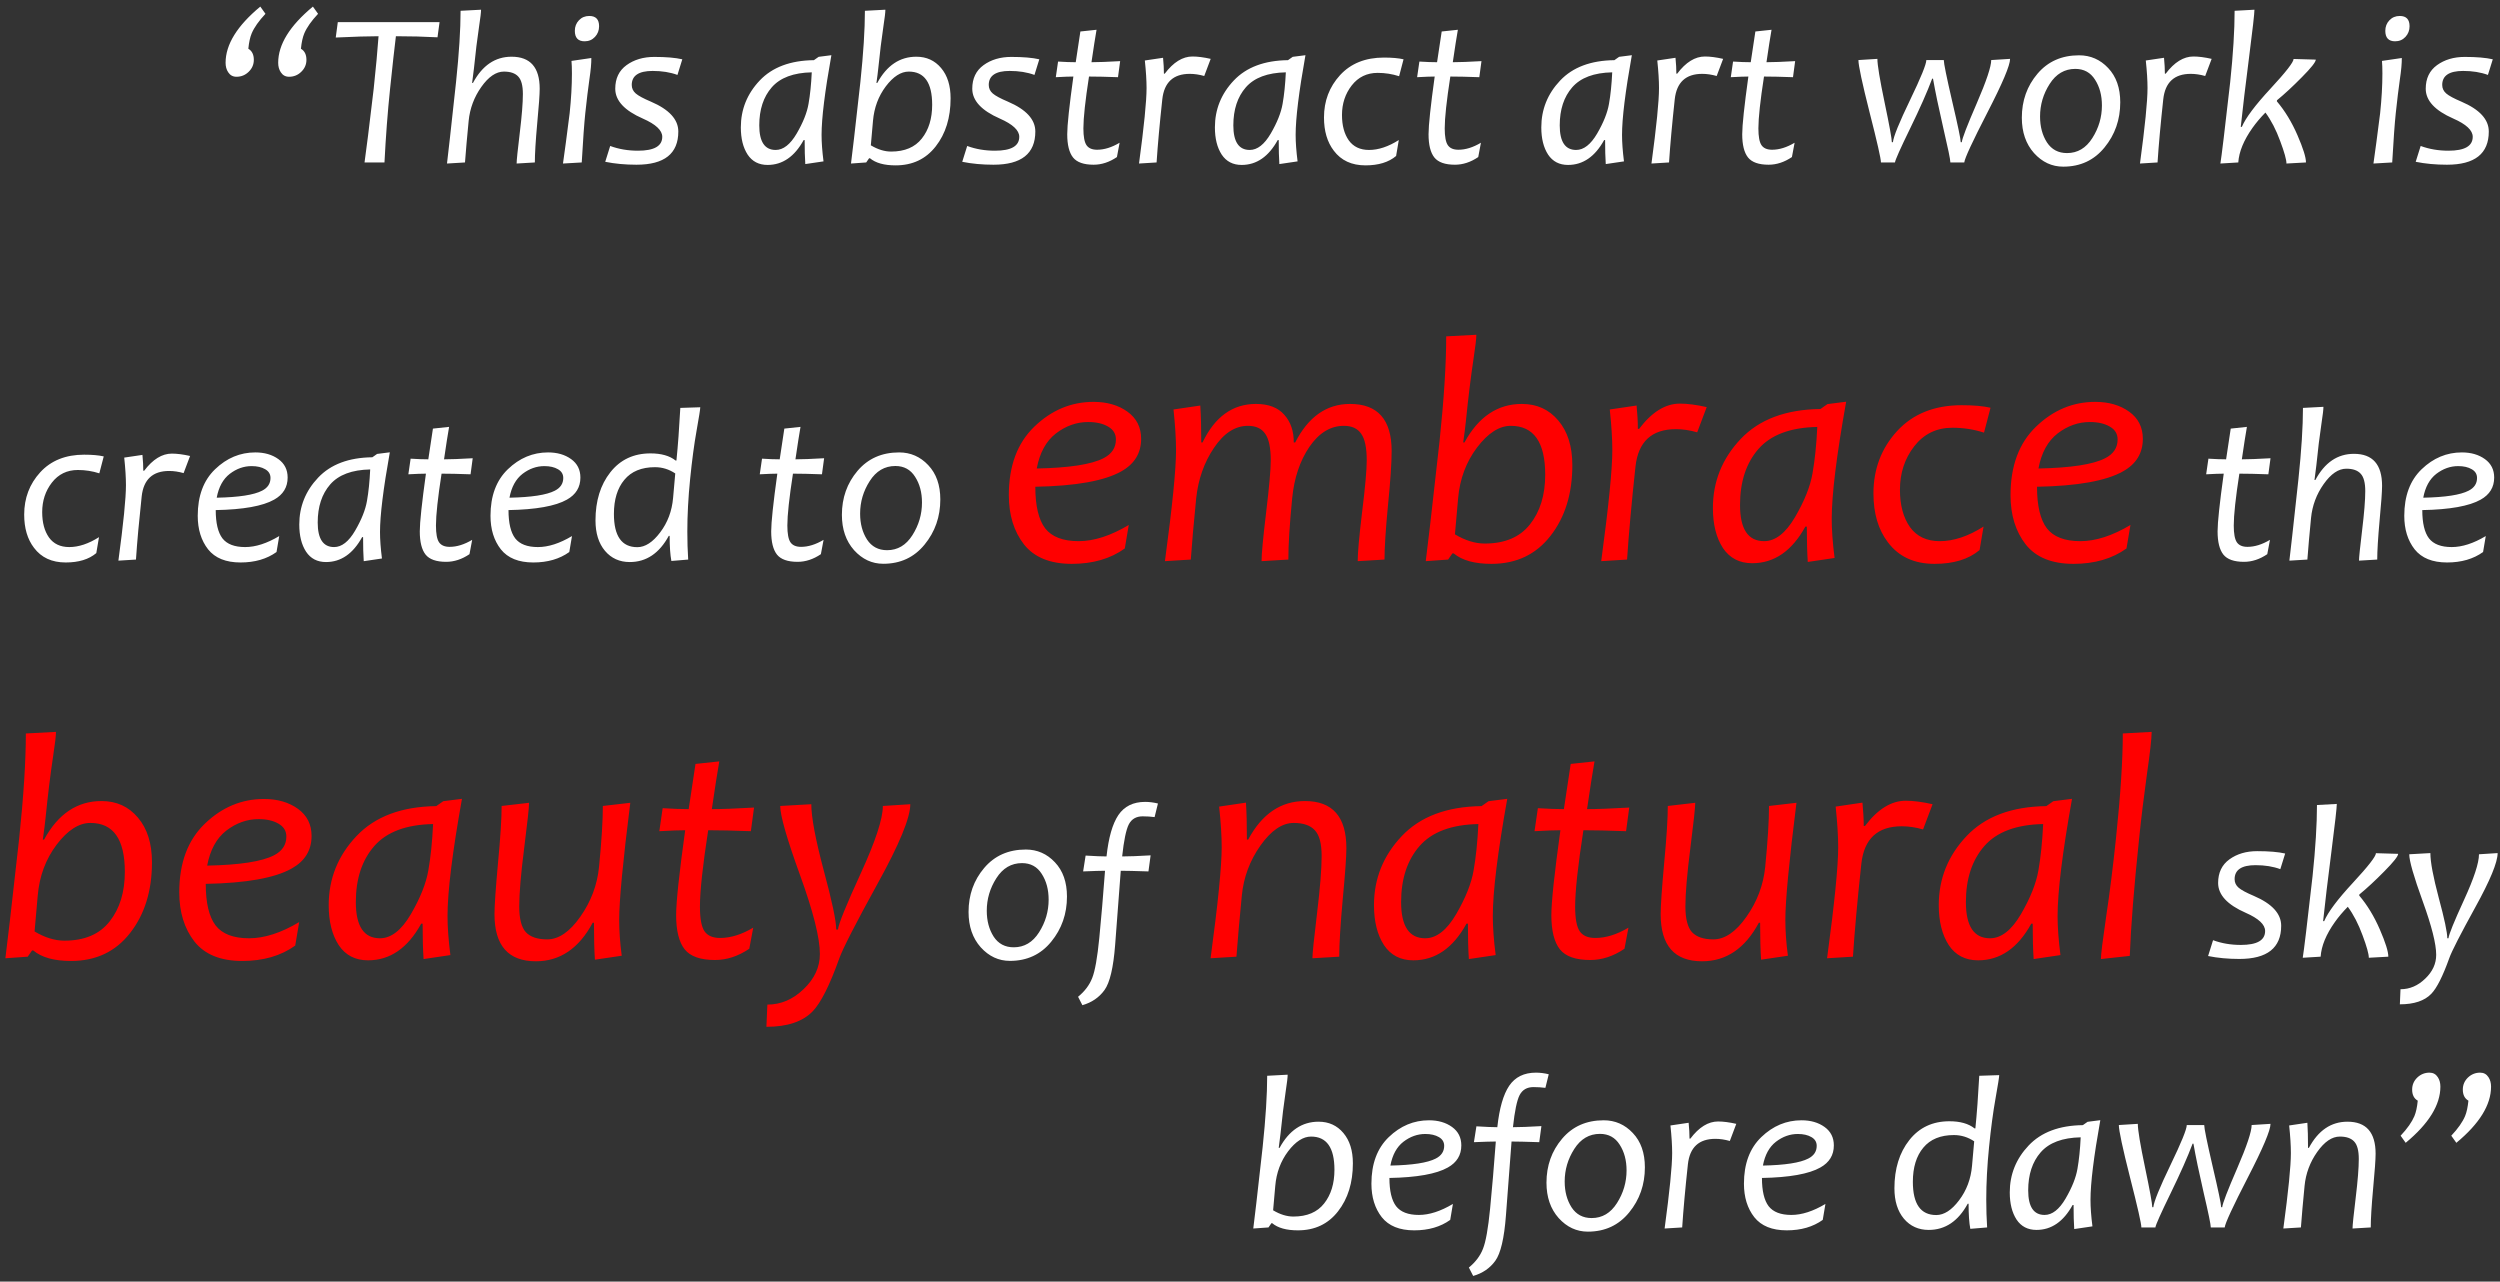
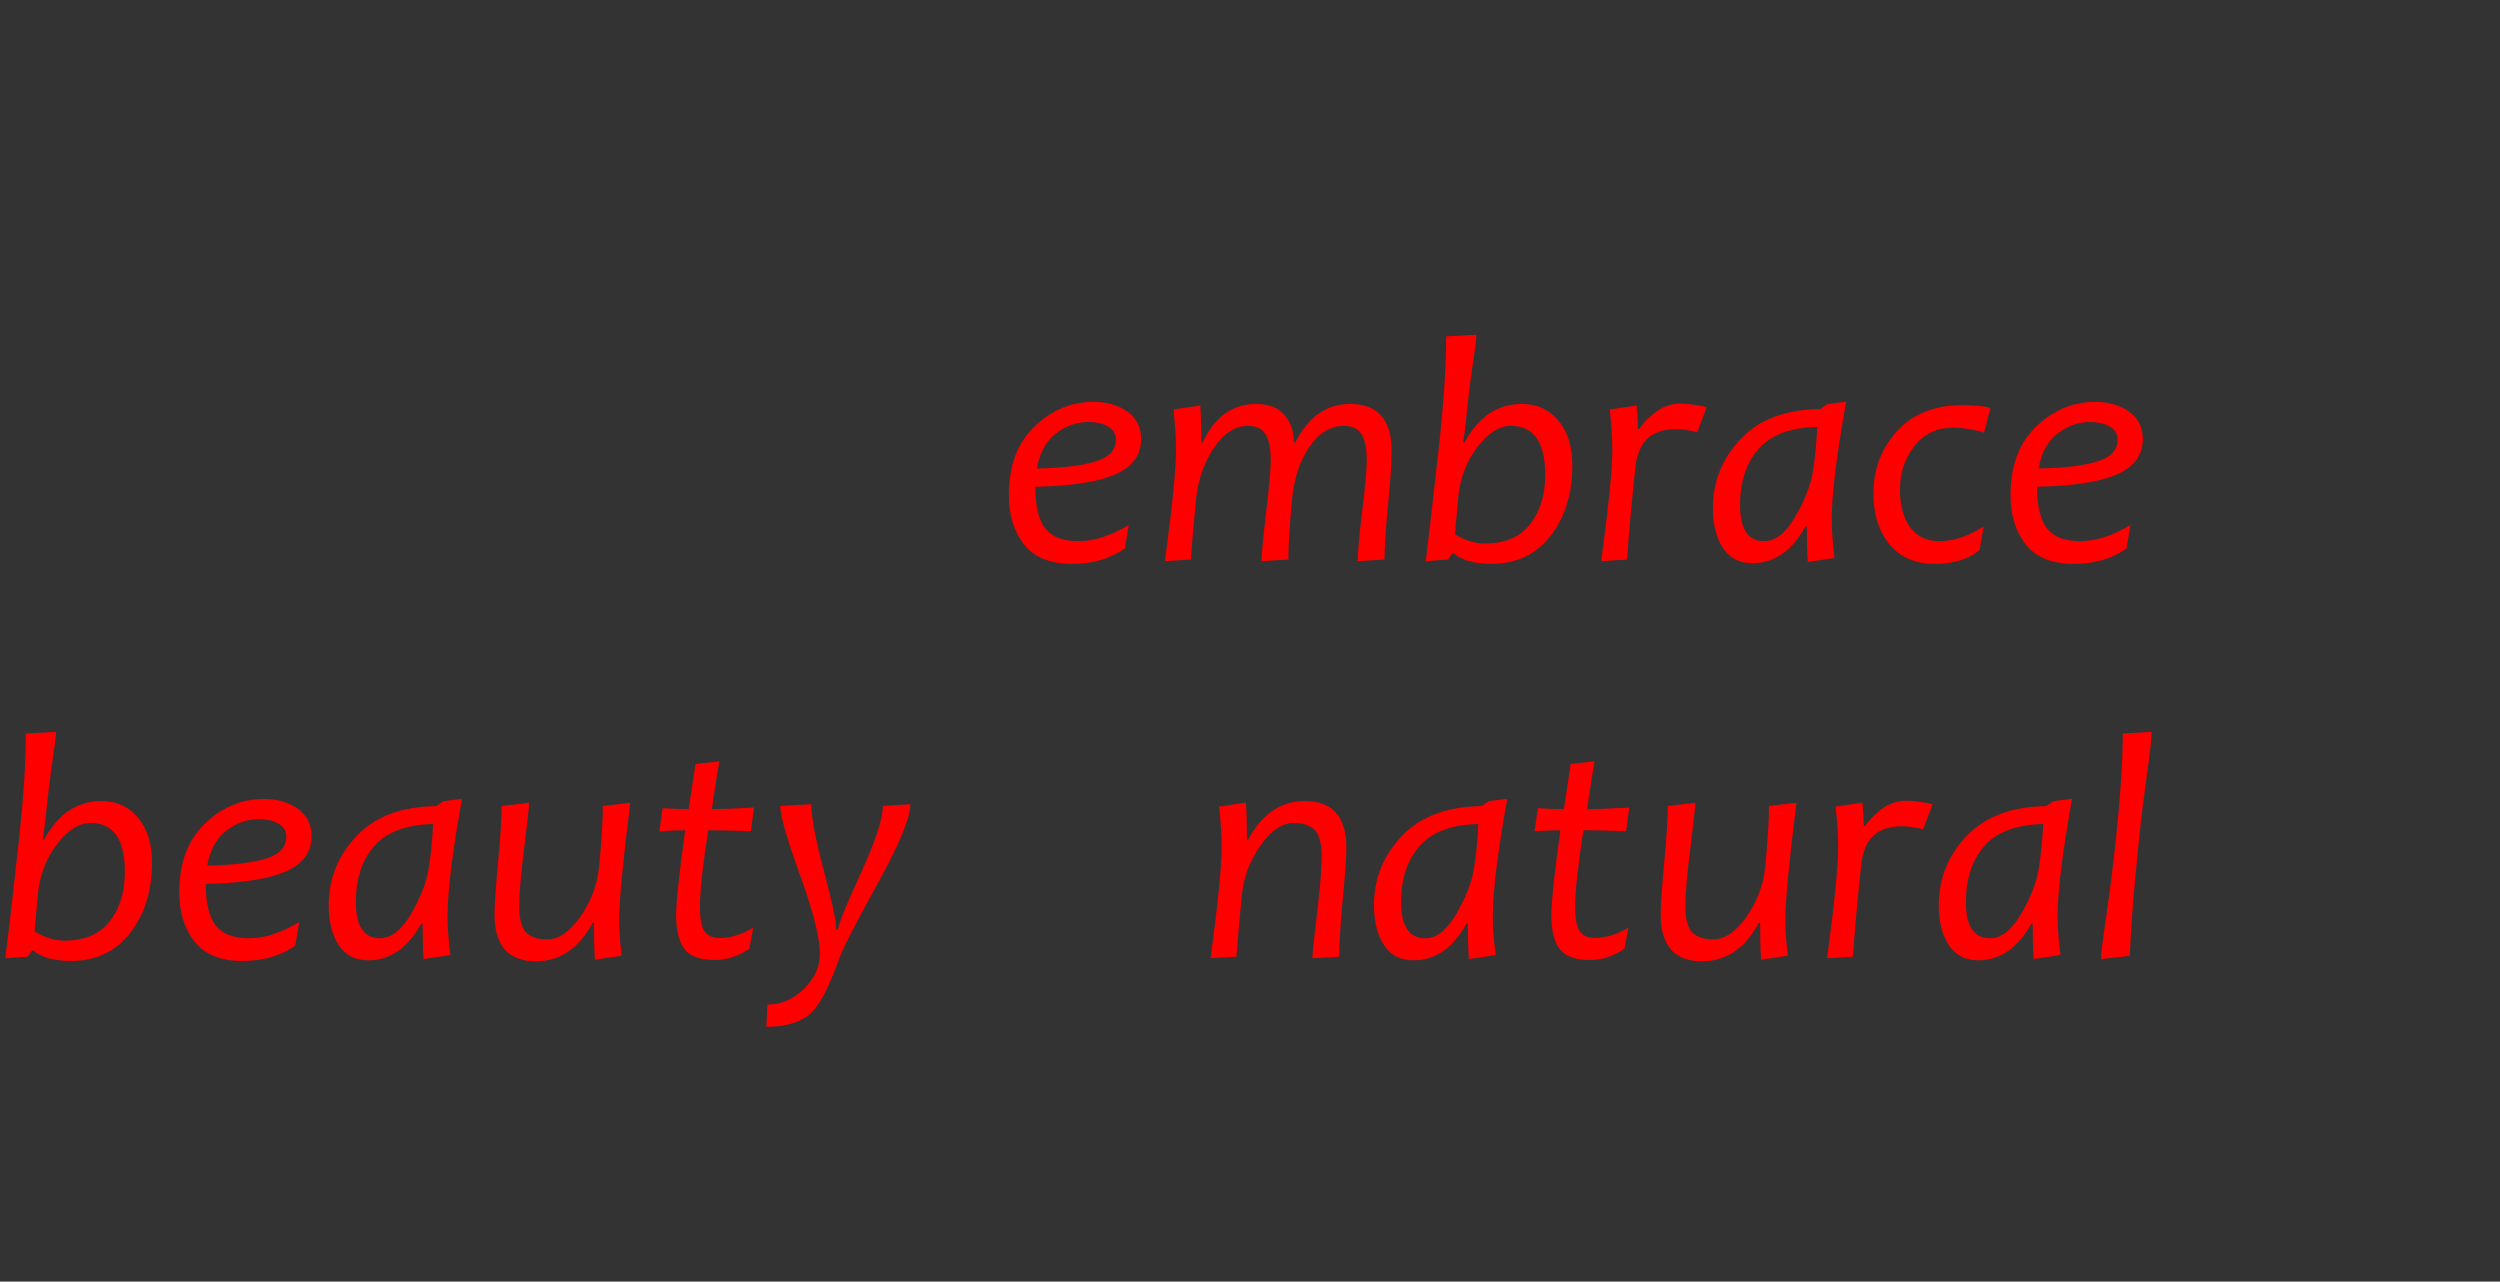
<svg xmlns="http://www.w3.org/2000/svg" width="277" height="142" viewBox="0 0 277 142" fill="none">
  <rect x="0" y="0" width="277" height="142" fill="#333333" stroke="none" />
-   <path d="M29.414 1.53C28.674 2.318 28.164 3.043 27.885 3.704C27.71 4.118 27.587 4.683 27.515 5.4C27.921 5.639 28.124 6.049 28.124 6.63C28.124 7.147 27.933 7.589 27.551 7.956C27.177 8.322 26.727 8.505 26.201 8.505C25.803 8.505 25.497 8.338 25.282 8.003C25.091 7.717 24.995 7.366 24.995 6.952C24.995 4.93 26.277 2.856 28.841 0.73L29.414 1.53ZM35.242 1.53C34.502 2.318 33.992 3.043 33.714 3.704C33.539 4.118 33.415 4.683 33.343 5.4C33.75 5.639 33.953 6.049 33.953 6.63C33.953 7.147 33.761 7.589 33.379 7.956C33.005 8.322 32.555 8.505 32.03 8.505C31.632 8.505 31.325 8.338 31.11 8.003C30.919 7.717 30.823 7.366 30.823 6.952C30.823 4.93 32.105 2.856 34.669 0.73L35.242 1.53ZM48.703 2.45L48.476 4.134C46.987 4.054 45.45 4.014 43.866 4.014C43.706 5.296 43.491 7.235 43.221 9.831C42.95 12.426 42.743 15.149 42.6 18H40.39C40.573 16.75 40.912 14.027 41.405 9.831C41.652 7.514 41.831 5.575 41.943 4.014C40.82 4.014 39.24 4.062 37.201 4.158L37.428 2.45H48.703ZM59.798 9.831C59.798 10.46 59.706 11.742 59.523 13.677C59.348 15.611 59.261 17.052 59.261 18L57.242 18.119C57.242 17.769 57.358 16.642 57.589 14.739C57.819 12.836 57.935 11.395 57.935 10.416C57.935 9.484 57.764 8.839 57.421 8.481C57.087 8.115 56.557 7.932 55.833 7.932C54.965 7.932 54.129 8.501 53.325 9.64C52.529 10.77 52.063 12.02 51.927 13.39C51.752 15.173 51.617 16.71 51.521 18L49.527 18.119C49.622 17.387 49.957 14.377 50.53 9.09C50.864 5.905 51.032 3.274 51.032 1.196L53.301 1.076C53.301 1.363 53.229 1.972 53.086 2.904C52.879 4.281 52.688 5.842 52.513 7.585C52.473 7.984 52.405 8.517 52.31 9.186H52.405C53.44 7.251 54.865 6.284 56.681 6.284C58.759 6.284 59.798 7.466 59.798 9.831ZM65.519 6.427C65.527 7 65.455 7.792 65.304 8.804C65.161 9.807 65.009 11.053 64.85 12.542C64.731 13.672 64.599 15.492 64.456 18L62.378 18.119C62.561 16.861 62.808 15.002 63.118 12.542C63.285 10.949 63.369 9.48 63.369 8.135C63.369 7.569 63.353 7.108 63.321 6.749L65.519 6.427ZM66.379 2.904C66.379 3.365 66.228 3.76 65.925 4.086C65.622 4.412 65.24 4.576 64.778 4.576C64.054 4.576 63.692 4.189 63.692 3.417C63.692 2.955 63.843 2.565 64.145 2.247C64.448 1.928 64.83 1.769 65.292 1.769C66.017 1.769 66.379 2.147 66.379 2.904ZM75.599 6.57L75.062 8.302C74.266 8.007 73.35 7.86 72.315 7.86C70.77 7.86 69.998 8.378 69.998 9.413C69.998 9.787 70.145 10.101 70.44 10.356C70.734 10.611 71.296 10.914 72.124 11.264C74.146 12.132 75.157 13.235 75.157 14.572C75.157 17.025 73.613 18.251 70.523 18.251C69.273 18.251 68.119 18.143 67.06 17.928L67.609 16.173C68.549 16.523 69.576 16.698 70.69 16.698C72.482 16.698 73.378 16.185 73.378 15.158C73.378 14.441 72.661 13.768 71.228 13.139C69.189 12.247 68.17 11.145 68.17 9.831C68.17 8.692 68.588 7.82 69.424 7.215C70.26 6.61 71.284 6.307 72.494 6.307C73.8 6.307 74.835 6.395 75.599 6.57ZM92.117 6.116C91.392 10.161 91.03 13.103 91.03 14.943C91.03 15.778 91.102 16.758 91.245 17.881L89.227 18.179C89.179 17.471 89.155 16.583 89.155 15.516H89.047C88.036 17.355 86.703 18.275 85.046 18.275C84.083 18.275 83.346 17.892 82.837 17.128C82.335 16.356 82.084 15.353 82.084 14.118C82.084 12.128 82.781 10.396 84.174 8.923C85.568 7.45 87.57 6.698 90.182 6.666L90.707 6.296L92.117 6.116ZM89.943 8.015C87.921 8.055 86.444 8.609 85.512 9.675C84.588 10.735 84.127 12.14 84.127 13.892C84.127 15.707 84.732 16.615 85.942 16.615C86.786 16.615 87.562 16.009 88.271 14.799C88.98 13.581 89.418 12.482 89.585 11.503C89.76 10.515 89.879 9.353 89.943 8.015ZM105.326 10.894C105.326 13.043 104.777 14.819 103.678 16.22C102.587 17.622 101.106 18.323 99.235 18.323C97.969 18.323 97.022 18.06 96.392 17.534H96.297L95.975 18L94.29 18.119C94.394 17.387 94.74 14.377 95.33 9.09C95.664 5.905 95.831 3.274 95.831 1.196L98.1 1.076C98.1 1.363 98.029 1.972 97.885 2.904C97.678 4.281 97.487 5.842 97.312 7.585C97.272 7.984 97.205 8.517 97.109 9.186H97.205C98.256 7.251 99.697 6.284 101.528 6.284C102.659 6.284 103.574 6.702 104.275 7.538C104.976 8.366 105.326 9.484 105.326 10.894ZM103.284 11.61C103.284 9.158 102.42 7.932 100.692 7.932C99.824 7.932 98.976 8.477 98.148 9.568C97.328 10.659 96.854 11.933 96.727 13.39L96.488 16.101C97.26 16.563 98.009 16.794 98.733 16.794C100.246 16.794 101.381 16.312 102.137 15.349C102.902 14.385 103.284 13.139 103.284 11.61ZM115.156 6.57L114.618 8.302C113.822 8.007 112.906 7.86 111.871 7.86C110.326 7.86 109.554 8.378 109.554 9.413C109.554 9.787 109.701 10.101 109.996 10.356C110.291 10.611 110.852 10.914 111.68 11.264C113.702 12.132 114.714 13.235 114.714 14.572C114.714 17.025 113.169 18.251 110.08 18.251C108.83 18.251 107.675 18.143 106.616 17.928L107.165 16.173C108.105 16.523 109.132 16.698 110.247 16.698C112.038 16.698 112.934 16.185 112.934 15.158C112.934 14.441 112.217 13.768 110.784 13.139C108.746 12.247 107.727 11.145 107.727 9.831C107.727 8.692 108.145 7.82 108.981 7.215C109.817 6.61 110.84 6.307 112.05 6.307C113.356 6.307 114.391 6.395 115.156 6.57ZM124.053 15.814L123.755 17.403C122.919 17.968 122.059 18.251 121.175 18.251C120.084 18.251 119.324 17.984 118.894 17.451C118.464 16.909 118.249 16.049 118.249 14.871C118.249 13.883 118.476 11.754 118.93 8.481C118.508 8.481 117.859 8.505 116.983 8.553L117.234 6.821C117.982 6.869 118.635 6.893 119.192 6.893C119.24 6.566 119.411 5.432 119.706 3.489L121.497 3.298C121.354 4.11 121.167 5.308 120.936 6.893C121.677 6.893 122.736 6.853 124.113 6.773L123.874 8.553C122.56 8.505 121.489 8.481 120.661 8.481C120.247 11.156 120.04 13.071 120.04 14.226C120.04 15.134 120.156 15.755 120.387 16.089C120.618 16.424 121.008 16.591 121.557 16.591C122.353 16.591 123.185 16.332 124.053 15.814ZM134.145 6.522L133.429 8.421C132.872 8.262 132.338 8.183 131.828 8.183C130.005 8.183 128.99 9.122 128.783 11.001C128.488 13.724 128.277 16.057 128.15 18L126.203 18.119C126.76 13.995 127.039 11.208 127.039 9.759C127.039 8.923 126.975 7.904 126.848 6.702L128.867 6.403C128.93 7.056 128.962 7.641 128.962 8.159H129.058C130.013 6.893 131.036 6.26 132.127 6.26C132.7 6.26 133.373 6.347 134.145 6.522ZM144.644 6.116C143.919 10.161 143.557 13.103 143.557 14.943C143.557 15.778 143.629 16.758 143.772 17.881L141.753 18.179C141.706 17.471 141.682 16.583 141.682 15.516H141.574C140.563 17.355 139.229 18.275 137.573 18.275C136.61 18.275 135.873 17.892 135.364 17.128C134.862 16.356 134.611 15.353 134.611 14.118C134.611 12.128 135.308 10.396 136.701 8.923C138.095 7.45 140.097 6.698 142.709 6.666L143.234 6.296L144.644 6.116ZM142.47 8.015C140.448 8.055 138.971 8.609 138.039 9.675C137.115 10.735 136.654 12.14 136.654 13.892C136.654 15.707 137.259 16.615 138.469 16.615C139.313 16.615 140.089 16.009 140.798 14.799C141.507 13.581 141.944 12.482 142.112 11.503C142.287 10.515 142.406 9.353 142.47 8.015ZM155.512 6.57L155.022 8.445C154.258 8.198 153.466 8.075 152.646 8.075C151.451 8.075 150.492 8.541 149.767 9.472C149.051 10.396 148.692 11.487 148.692 12.745C148.692 13.899 148.943 14.835 149.445 15.552C149.955 16.26 150.703 16.615 151.69 16.615C152.733 16.615 153.832 16.248 154.987 15.516L154.688 17.283C153.868 17.976 152.737 18.323 151.296 18.323C149.767 18.323 148.597 17.781 147.785 16.698C147.06 15.751 146.698 14.524 146.698 13.02C146.698 11.188 147.291 9.624 148.478 8.326C149.672 7.028 151.292 6.379 153.338 6.379C154.238 6.379 154.963 6.443 155.512 6.57ZM164.087 15.814L163.789 17.403C162.953 17.968 162.093 18.251 161.209 18.251C160.118 18.251 159.358 17.984 158.928 17.451C158.498 16.909 158.283 16.049 158.283 14.871C158.283 13.883 158.51 11.754 158.964 8.481C158.542 8.481 157.893 8.505 157.017 8.553L157.268 6.821C158.016 6.869 158.669 6.893 159.227 6.893C159.274 6.566 159.445 5.432 159.74 3.489L161.532 3.298C161.388 4.11 161.201 5.308 160.97 6.893C161.711 6.893 162.77 6.853 164.147 6.773L163.908 8.553C162.595 8.505 161.524 8.481 160.696 8.481C160.282 11.156 160.075 13.071 160.075 14.226C160.075 15.134 160.19 15.755 160.421 16.089C160.652 16.424 161.042 16.591 161.591 16.591C162.388 16.591 163.22 16.332 164.087 15.814ZM180.808 6.116C180.084 10.161 179.721 13.103 179.721 14.943C179.721 15.778 179.793 16.758 179.936 17.881L177.918 18.179C177.87 17.471 177.846 16.583 177.846 15.516H177.739C176.728 17.355 175.394 18.275 173.738 18.275C172.774 18.275 172.038 17.892 171.528 17.128C171.027 16.356 170.776 15.353 170.776 14.118C170.776 12.128 171.472 10.396 172.866 8.923C174.259 7.45 176.262 6.698 178.873 6.666L179.399 6.296L180.808 6.116ZM178.634 8.015C176.612 8.055 175.135 8.609 174.203 9.675C173.28 10.735 172.818 12.14 172.818 13.892C172.818 15.707 173.423 16.615 174.633 16.615C175.477 16.615 176.254 16.009 176.962 14.799C177.671 13.581 178.109 12.482 178.276 11.503C178.451 10.515 178.571 9.353 178.634 8.015ZM190.924 6.522L190.208 8.421C189.65 8.262 189.117 8.183 188.607 8.183C186.784 8.183 185.769 9.122 185.562 11.001C185.267 13.724 185.056 16.057 184.929 18L182.982 18.119C183.539 13.995 183.818 11.208 183.818 9.759C183.818 8.923 183.754 7.904 183.627 6.702L185.645 6.403C185.709 7.056 185.741 7.641 185.741 8.159H185.836C186.792 6.893 187.815 6.26 188.906 6.26C189.479 6.26 190.152 6.347 190.924 6.522ZM198.843 15.814L198.544 17.403C197.708 17.968 196.848 18.251 195.964 18.251C194.873 18.251 194.113 17.984 193.683 17.451C193.253 16.909 193.038 16.049 193.038 14.871C193.038 13.883 193.265 11.754 193.719 8.481C193.297 8.481 192.648 8.505 191.772 8.553L192.023 6.821C192.771 6.869 193.424 6.893 193.982 6.893C194.029 6.566 194.201 5.432 194.495 3.489L196.287 3.298C196.143 4.11 195.956 5.308 195.725 6.893C196.466 6.893 197.525 6.853 198.902 6.773L198.664 8.553C197.35 8.505 196.279 8.481 195.451 8.481C195.037 11.156 194.83 13.071 194.83 14.226C194.83 15.134 194.945 15.755 195.176 16.089C195.407 16.424 195.797 16.591 196.346 16.591C197.143 16.591 197.975 16.332 198.843 15.814ZM222.717 6.522C222.717 7.239 221.881 9.218 220.209 12.458C218.545 15.691 217.689 17.538 217.641 18H216.101C216.101 17.689 215.838 16.412 215.313 14.166C214.795 11.913 214.417 10.098 214.178 8.72H214.082C213.549 10.153 212.737 11.989 211.646 14.226C210.555 16.463 209.994 17.721 209.962 18H208.409C208.409 17.586 207.991 15.743 207.155 12.47C206.327 9.198 205.913 7.259 205.913 6.654L208.015 6.522C208.015 7.199 208.282 8.812 208.815 11.36C209.349 13.907 209.616 15.373 209.616 15.755H209.735C209.799 15.134 210.432 13.577 211.634 11.085C212.836 8.593 213.437 7.116 213.437 6.654H215.372C215.372 7.02 215.683 8.545 216.304 11.228C216.933 13.911 217.247 15.42 217.247 15.755H217.367C217.407 15.341 217.96 13.903 219.027 11.443C220.094 8.975 220.627 7.378 220.627 6.654L222.717 6.522ZM234.924 11.336C234.924 13.255 234.342 14.923 233.18 16.34C232.025 17.757 230.501 18.466 228.606 18.466C227.355 18.466 226.277 17.964 225.369 16.961C224.469 15.95 224.019 14.644 224.019 13.043C224.019 11.156 224.597 9.532 225.751 8.171C226.906 6.809 228.442 6.128 230.361 6.128C231.627 6.128 232.702 6.598 233.586 7.538C234.478 8.477 234.924 9.743 234.924 11.336ZM232.893 11.682C232.893 10.567 232.638 9.616 232.129 8.828C231.627 8.031 230.899 7.633 229.943 7.633C228.757 7.633 227.809 8.191 227.101 9.305C226.392 10.412 226.038 11.614 226.038 12.912C226.038 14.027 226.292 14.982 226.802 15.778C227.32 16.567 228.06 16.961 229.024 16.961C230.194 16.961 231.13 16.408 231.83 15.301C232.539 14.186 232.893 12.98 232.893 11.682ZM245.052 6.522L244.335 8.421C243.778 8.262 243.244 8.183 242.735 8.183C240.911 8.183 239.896 9.122 239.689 11.001C239.394 13.724 239.183 16.057 239.056 18L237.109 18.119C237.667 13.995 237.945 11.208 237.945 9.759C237.945 8.923 237.882 7.904 237.754 6.702L239.773 6.403C239.836 7.056 239.868 7.641 239.868 8.159H239.964C240.919 6.893 241.942 6.26 243.033 6.26C243.606 6.26 244.279 6.347 245.052 6.522ZM256.589 6.606C256.589 6.869 256.079 7.514 255.06 8.541C254.049 9.568 253.125 10.424 252.289 11.109L252.277 11.228C253.169 12.279 253.929 13.529 254.558 14.978C255.187 16.427 255.502 17.435 255.502 18L253.34 18.119C253.34 17.697 253.109 16.869 252.647 15.635C252.194 14.393 251.648 13.338 251.011 12.47C250.462 13.028 249.984 13.593 249.578 14.166C248.607 15.536 248.081 16.814 248.002 18L246.019 18.119C246.146 17.371 246.509 14.361 247.106 9.09C247.432 5.985 247.595 3.353 247.595 1.196L249.793 1.076C249.793 1.482 249.594 3.242 249.196 6.355C248.798 9.46 248.491 12.028 248.276 14.059H248.396C248.818 13.063 249.877 11.65 251.573 9.819C253.277 7.98 254.128 6.885 254.128 6.534L256.589 6.606ZM266.12 6.427C266.128 7 266.056 7.792 265.905 8.804C265.761 9.807 265.61 11.053 265.451 12.542C265.331 13.672 265.2 15.492 265.057 18L262.978 18.119C263.162 16.861 263.408 15.002 263.719 12.542C263.886 10.949 263.97 9.48 263.97 8.135C263.97 7.569 263.954 7.108 263.922 6.749L266.12 6.427ZM266.979 2.904C266.979 3.365 266.828 3.76 266.526 4.086C266.223 4.412 265.841 4.576 265.379 4.576C264.655 4.576 264.292 4.189 264.292 3.417C264.292 2.955 264.444 2.565 264.746 2.247C265.049 1.928 265.431 1.769 265.893 1.769C266.617 1.769 266.979 2.147 266.979 2.904ZM276.2 6.57L275.662 8.302C274.866 8.007 273.95 7.86 272.915 7.86C271.371 7.86 270.598 8.378 270.598 9.413C270.598 9.787 270.746 10.101 271.04 10.356C271.335 10.611 271.896 10.914 272.724 11.264C274.747 12.132 275.758 13.235 275.758 14.572C275.758 17.025 274.213 18.251 271.124 18.251C269.874 18.251 268.719 18.143 267.66 17.928L268.21 16.173C269.149 16.523 270.176 16.698 271.291 16.698C273.083 16.698 273.978 16.185 273.978 15.158C273.978 14.441 273.262 13.768 271.829 13.139C269.79 12.247 268.771 11.145 268.771 9.831C268.771 8.692 269.189 7.82 270.025 7.215C270.861 6.61 271.884 6.307 273.095 6.307C274.4 6.307 275.435 6.395 276.2 6.57ZM11.494 50.57L11.005 52.445C10.24 52.199 9.448 52.075 8.628 52.075C7.433 52.075 6.474 52.541 5.749 53.472C5.033 54.396 4.675 55.487 4.675 56.745C4.675 57.899 4.925 58.835 5.427 59.552C5.937 60.26 6.685 60.615 7.672 60.615C8.715 60.615 9.814 60.248 10.969 59.516L10.67 61.283C9.85 61.976 8.719 62.322 7.278 62.322C5.749 62.322 4.579 61.781 3.767 60.698C3.042 59.751 2.68 58.525 2.68 57.02C2.68 55.188 3.273 53.624 4.46 52.326C5.654 51.028 7.274 50.379 9.321 50.379C10.22 50.379 10.945 50.443 11.494 50.57ZM21.061 50.522L20.344 52.421C19.787 52.262 19.253 52.183 18.744 52.183C16.921 52.183 15.905 53.122 15.698 55.001C15.404 57.724 15.193 60.057 15.065 62L13.118 62.119C13.676 57.995 13.955 55.208 13.955 53.759C13.955 52.923 13.891 51.904 13.764 50.702L15.782 50.403C15.846 51.056 15.877 51.641 15.877 52.159H15.973C16.928 50.893 17.952 50.26 19.042 50.26C19.616 50.26 20.288 50.347 21.061 50.522ZM31.87 52.911C31.87 53.986 31.372 54.802 30.377 55.359C29.111 56.076 26.953 56.462 23.903 56.518C23.903 57.951 24.15 58.994 24.644 59.647C25.145 60.292 25.985 60.615 27.164 60.615C28.318 60.615 29.576 60.209 30.938 59.396L30.639 61.164C29.564 61.936 28.235 62.322 26.65 62.322C25.026 62.322 23.828 61.837 23.055 60.865C22.291 59.886 21.909 58.648 21.909 57.151C21.909 54.946 22.55 53.226 23.832 51.992C25.122 50.749 26.607 50.128 28.287 50.128C29.306 50.128 30.158 50.375 30.843 50.869C31.527 51.362 31.87 52.043 31.87 52.911ZM29.971 52.959C29.971 52.537 29.776 52.214 29.385 51.992C28.995 51.761 28.494 51.645 27.881 51.645C27.013 51.645 26.204 51.932 25.456 52.505C24.715 53.078 24.234 53.958 24.011 55.145C26.455 55.097 28.131 54.838 29.039 54.368C29.66 54.05 29.971 53.58 29.971 52.959ZM43.192 50.116C42.467 54.161 42.105 57.103 42.105 58.943C42.105 59.779 42.177 60.758 42.32 61.881L40.302 62.179C40.254 61.471 40.23 60.583 40.23 59.516H40.123C39.111 61.355 37.778 62.275 36.121 62.275C35.158 62.275 34.422 61.892 33.912 61.128C33.41 60.356 33.16 59.353 33.16 58.118C33.16 56.128 33.856 54.396 35.25 52.923C36.643 51.45 38.645 50.698 41.257 50.666L41.783 50.295L43.192 50.116ZM41.018 52.015C38.996 52.055 37.519 52.608 36.587 53.675C35.664 54.734 35.202 56.14 35.202 57.892C35.202 59.707 35.807 60.615 37.017 60.615C37.861 60.615 38.638 60.009 39.346 58.799C40.055 57.581 40.493 56.482 40.66 55.503C40.835 54.516 40.955 53.353 41.018 52.015ZM52.317 59.814L52.018 61.403C51.182 61.968 50.322 62.251 49.438 62.251C48.347 62.251 47.587 61.984 47.157 61.451C46.727 60.909 46.512 60.049 46.512 58.871C46.512 57.883 46.739 55.754 47.193 52.481C46.771 52.481 46.122 52.505 45.246 52.553L45.497 50.821C46.245 50.869 46.898 50.893 47.456 50.893C47.503 50.566 47.675 49.432 47.969 47.489L49.761 47.298C49.617 48.11 49.43 49.308 49.199 50.893C49.94 50.893 50.999 50.853 52.376 50.773L52.138 52.553C50.824 52.505 49.753 52.481 48.925 52.481C48.511 55.157 48.304 57.071 48.304 58.226C48.304 59.134 48.419 59.755 48.65 60.089C48.881 60.423 49.271 60.591 49.821 60.591C50.617 60.591 51.449 60.332 52.317 59.814ZM64.308 52.911C64.308 53.986 63.81 54.802 62.815 55.359C61.549 56.076 59.391 56.462 56.342 56.518C56.342 57.951 56.588 58.994 57.082 59.647C57.584 60.292 58.424 60.615 59.602 60.615C60.757 60.615 62.015 60.209 63.376 59.396L63.078 61.164C62.003 61.936 60.673 62.322 59.089 62.322C57.464 62.322 56.266 61.837 55.494 60.865C54.729 59.886 54.347 58.648 54.347 57.151C54.347 54.946 54.988 53.226 56.27 51.992C57.56 50.749 59.045 50.128 60.725 50.128C61.744 50.128 62.596 50.375 63.281 50.869C63.965 51.362 64.308 52.043 64.308 52.911ZM62.409 52.959C62.409 52.537 62.214 52.214 61.824 51.992C61.433 51.761 60.932 51.645 60.319 51.645C59.451 51.645 58.643 51.932 57.894 52.505C57.154 53.078 56.672 53.958 56.449 55.145C58.893 55.097 60.569 54.838 61.477 54.368C62.098 54.05 62.409 53.58 62.409 52.959ZM77.589 45.124C77.589 45.331 77.453 46.191 77.183 47.704C76.912 49.217 76.673 51.008 76.466 53.078C76.259 55.141 76.156 57.083 76.156 58.907C76.156 59.982 76.187 61.013 76.251 62L74.388 62.155C74.261 61.494 74.197 60.567 74.197 59.373H74.101C73.05 61.307 71.609 62.275 69.778 62.275C68.647 62.275 67.731 61.861 67.031 61.033C66.33 60.197 65.98 59.074 65.98 57.665C65.98 55.499 66.529 53.719 67.628 52.326C68.727 50.932 70.208 50.236 72.071 50.236C73.265 50.236 74.193 50.498 74.854 51.024H74.949C75.117 49.376 75.26 47.433 75.379 45.196L77.589 45.124ZM74.818 52.457C74.125 51.995 73.377 51.764 72.573 51.764C71.084 51.764 69.953 52.23 69.181 53.162C68.408 54.086 68.022 55.347 68.022 56.948C68.022 59.4 68.886 60.627 70.614 60.627C71.482 60.627 72.326 60.081 73.146 58.99C73.974 57.899 74.452 56.626 74.579 55.168L74.818 52.457ZM91.252 59.814L90.953 61.403C90.117 61.968 89.257 62.251 88.374 62.251C87.283 62.251 86.522 61.984 86.092 61.451C85.662 60.909 85.448 60.049 85.448 58.871C85.448 57.883 85.674 55.754 86.128 52.481C85.706 52.481 85.057 52.505 84.181 52.553L84.432 50.821C85.181 50.869 85.834 50.893 86.391 50.893C86.439 50.566 86.61 49.432 86.905 47.489L88.696 47.298C88.553 48.11 88.366 49.308 88.135 50.893C88.875 50.893 89.934 50.853 91.312 50.773L91.073 52.553C89.759 52.505 88.688 52.481 87.86 52.481C87.446 55.157 87.239 57.071 87.239 58.226C87.239 59.134 87.355 59.755 87.585 60.089C87.816 60.423 88.206 60.591 88.756 60.591C89.552 60.591 90.384 60.332 91.252 59.814ZM104.187 55.336C104.187 57.255 103.605 58.923 102.443 60.34C101.288 61.757 99.764 62.466 97.869 62.466C96.618 62.466 95.54 61.964 94.632 60.961C93.732 59.95 93.282 58.644 93.282 57.044C93.282 55.157 93.86 53.532 95.014 52.171C96.169 50.809 97.705 50.128 99.624 50.128C100.89 50.128 101.965 50.598 102.849 51.538C103.741 52.477 104.187 53.743 104.187 55.336ZM102.156 55.682C102.156 54.567 101.901 53.616 101.392 52.828C100.89 52.031 100.162 51.633 99.206 51.633C98.02 51.633 97.072 52.191 96.364 53.305C95.655 54.412 95.301 55.614 95.301 56.912C95.301 58.027 95.556 58.982 96.065 59.779C96.583 60.567 97.323 60.961 98.287 60.961C99.457 60.961 100.393 60.408 101.093 59.301C101.802 58.186 102.156 56.98 102.156 55.682ZM251.513 59.814L251.214 61.403C250.378 61.968 249.518 62.251 248.635 62.251C247.544 62.251 246.783 61.984 246.353 61.451C245.923 60.909 245.708 60.049 245.708 58.871C245.708 57.883 245.935 55.754 246.389 52.481C245.967 52.481 245.318 52.505 244.442 52.553L244.693 50.821C245.442 50.869 246.095 50.893 246.652 50.893C246.7 50.566 246.871 49.432 247.165 47.489L248.957 47.298C248.814 48.11 248.627 49.308 248.396 50.893C249.136 50.893 250.195 50.853 251.573 50.773L251.334 52.553C250.02 52.505 248.949 52.481 248.121 52.481C247.707 55.157 247.5 57.071 247.5 58.226C247.5 59.134 247.615 59.755 247.846 60.089C248.077 60.423 248.467 60.591 249.017 60.591C249.813 60.591 250.645 60.332 251.513 59.814ZM263.934 53.831C263.934 54.46 263.842 55.742 263.659 57.676C263.484 59.611 263.397 61.053 263.397 62L261.378 62.119C261.378 61.769 261.494 60.642 261.724 58.739C261.955 56.837 262.071 55.395 262.071 54.416C262.071 53.484 261.9 52.839 261.557 52.481C261.223 52.115 260.693 51.932 259.969 51.932C259.101 51.932 258.265 52.501 257.461 53.64C256.664 54.77 256.199 56.02 256.063 57.39C255.888 59.173 255.753 60.71 255.657 62L253.663 62.119C253.758 61.387 254.093 58.377 254.666 53.09C255 49.905 255.168 47.274 255.168 45.196L257.437 45.076C257.437 45.363 257.365 45.972 257.222 46.904C257.015 48.281 256.824 49.842 256.649 51.585C256.609 51.983 256.541 52.517 256.445 53.186H256.541C257.576 51.251 259.001 50.284 260.817 50.284C262.895 50.284 263.934 51.466 263.934 53.831ZM276.355 52.911C276.355 53.986 275.857 54.802 274.862 55.359C273.596 56.076 271.438 56.462 268.389 56.518C268.389 57.951 268.636 58.994 269.129 59.647C269.631 60.292 270.471 60.615 271.649 60.615C272.804 60.615 274.062 60.209 275.423 59.396L275.125 61.164C274.05 61.936 272.72 62.322 271.136 62.322C269.512 62.322 268.313 61.837 267.541 60.865C266.776 59.886 266.394 58.648 266.394 57.151C266.394 54.946 267.035 53.226 268.317 51.992C269.607 50.749 271.092 50.128 272.772 50.128C273.791 50.128 274.643 50.375 275.328 50.869C276.013 51.362 276.355 52.043 276.355 52.911ZM274.456 52.959C274.456 52.537 274.261 52.214 273.871 51.992C273.481 51.761 272.979 51.645 272.366 51.645C271.498 51.645 270.69 51.932 269.941 52.505C269.201 53.078 268.719 53.958 268.496 55.145C270.941 55.097 272.617 54.838 273.524 54.368C274.146 54.05 274.456 53.58 274.456 52.959ZM118.22 99.336C118.22 101.255 117.639 102.923 116.476 104.34C115.322 105.757 113.797 106.466 111.902 106.466C110.652 106.466 109.573 105.964 108.665 104.961C107.765 103.95 107.316 102.644 107.316 101.044C107.316 99.156 107.893 97.532 109.047 96.171C110.202 94.809 111.739 94.128 113.657 94.128C114.923 94.128 115.998 94.598 116.882 95.538C117.774 96.477 118.22 97.743 118.22 99.336ZM116.189 99.682C116.189 98.567 115.935 97.616 115.425 96.828C114.923 96.031 114.195 95.633 113.239 95.633C112.053 95.633 111.106 96.191 110.397 97.305C109.688 98.412 109.334 99.614 109.334 100.912C109.334 102.027 109.589 102.982 110.098 103.779C110.616 104.567 111.356 104.961 112.32 104.961C113.49 104.961 114.426 104.408 115.127 103.301C115.835 102.186 116.189 100.98 116.189 99.682ZM128.3 89.028L127.93 90.533C127.5 90.478 127.058 90.45 126.604 90.45C125.895 90.45 125.386 90.744 125.075 91.334C124.773 91.923 124.526 93.109 124.335 94.893C125.083 94.893 126.134 94.853 127.488 94.773L127.249 96.553C125.784 96.505 124.761 96.481 124.18 96.481C123.957 99.403 123.75 102.134 123.559 104.674C123.367 107.206 122.973 108.882 122.376 109.702C121.779 110.523 120.963 111.08 119.928 111.375L119.45 110.443C120.19 109.838 120.712 109.145 121.015 108.365C121.325 107.592 121.588 106.111 121.803 103.922C122.018 101.732 122.229 99.252 122.436 96.481C121.974 96.481 121.166 96.505 120.011 96.553L120.286 94.797C121.321 94.861 122.093 94.893 122.603 94.893C122.826 92.807 123.264 91.278 123.917 90.306C124.578 89.335 125.565 88.849 126.879 88.849C127.341 88.849 127.814 88.909 128.3 89.028ZM253.197 94.57L252.659 96.302C251.863 96.007 250.948 95.86 249.912 95.86C248.368 95.86 247.595 96.378 247.595 97.413C247.595 97.787 247.743 98.102 248.037 98.356C248.332 98.611 248.893 98.914 249.721 99.264C251.744 100.132 252.755 101.235 252.755 102.572C252.755 105.025 251.21 106.251 248.121 106.251C246.871 106.251 245.716 106.143 244.657 105.928L245.207 104.173C246.146 104.523 247.173 104.698 248.288 104.698C250.08 104.698 250.975 104.185 250.975 103.157C250.975 102.441 250.259 101.768 248.826 101.139C246.787 100.247 245.768 99.144 245.768 97.831C245.768 96.692 246.186 95.82 247.022 95.215C247.858 94.61 248.881 94.308 250.092 94.308C251.397 94.308 252.433 94.395 253.197 94.57ZM265.714 94.606C265.714 94.869 265.204 95.514 264.185 96.541C263.174 97.568 262.25 98.424 261.414 99.109L261.402 99.228C262.294 100.279 263.054 101.529 263.683 102.978C264.312 104.427 264.627 105.435 264.627 106L262.465 106.119C262.465 105.697 262.234 104.869 261.772 103.635C261.318 102.393 260.773 101.338 260.136 100.47C259.587 101.028 259.109 101.593 258.703 102.166C257.731 103.536 257.206 104.814 257.126 106L255.144 106.119C255.271 105.371 255.633 102.361 256.23 97.09C256.557 93.985 256.72 91.353 256.72 89.196L258.918 89.076C258.918 89.482 258.719 91.242 258.321 94.355C257.922 97.46 257.616 100.028 257.401 102.059H257.52C257.942 101.063 259.001 99.65 260.697 97.819C262.401 95.98 263.253 94.885 263.253 94.534L265.714 94.606ZM276.737 94.522C276.737 95.542 275.909 97.548 274.253 100.542C272.605 103.536 271.649 105.403 271.387 106.143C270.67 108.15 270.005 109.472 269.392 110.109C268.644 110.889 267.481 111.279 265.905 111.279L265.976 109.607C266.995 109.607 267.907 109.217 268.711 108.436C269.523 107.664 269.93 106.784 269.93 105.797C269.93 104.587 269.432 102.608 268.437 99.861C267.441 97.114 266.944 95.378 266.944 94.654L269.285 94.522C269.285 95.502 269.595 97.158 270.216 99.491C270.845 101.816 271.16 103.305 271.16 103.958H271.291C271.331 103.544 271.904 102.13 273.011 99.718C274.118 97.305 274.671 95.617 274.671 94.654L276.737 94.522ZM149.899 128.894C149.899 131.044 149.349 132.819 148.251 134.22C147.16 135.622 145.679 136.322 143.808 136.322C142.542 136.322 141.594 136.06 140.965 135.534H140.87L140.547 136L138.863 136.119C138.967 135.387 139.313 132.377 139.902 127.09C140.237 123.905 140.404 121.274 140.404 119.196L142.673 119.076C142.673 119.363 142.601 119.972 142.458 120.904C142.251 122.281 142.06 123.842 141.885 125.585C141.845 125.984 141.777 126.517 141.682 127.186H141.777C142.828 125.251 144.269 124.284 146.101 124.284C147.231 124.284 148.147 124.702 148.848 125.538C149.548 126.366 149.899 127.484 149.899 128.894ZM147.856 129.61C147.856 127.158 146.993 125.932 145.265 125.932C144.397 125.932 143.549 126.477 142.721 127.568C141.901 128.659 141.427 129.933 141.3 131.39L141.061 134.101C141.833 134.563 142.581 134.794 143.306 134.794C144.819 134.794 145.953 134.312 146.71 133.349C147.474 132.385 147.856 131.139 147.856 129.61ZM161.914 126.911C161.914 127.986 161.416 128.802 160.421 129.359C159.155 130.076 156.997 130.462 153.948 130.518C153.948 131.951 154.194 132.994 154.688 133.647C155.19 134.292 156.03 134.615 157.208 134.615C158.363 134.615 159.621 134.208 160.982 133.396L160.684 135.164C159.609 135.936 158.279 136.322 156.695 136.322C155.07 136.322 153.872 135.837 153.1 134.865C152.335 133.886 151.953 132.648 151.953 131.151C151.953 128.945 152.594 127.226 153.876 125.991C155.166 124.749 156.651 124.128 158.331 124.128C159.35 124.128 160.202 124.375 160.887 124.869C161.571 125.362 161.914 126.043 161.914 126.911ZM160.015 126.959C160.015 126.537 159.82 126.214 159.43 125.991C159.039 125.761 158.538 125.645 157.925 125.645C157.057 125.645 156.249 125.932 155.5 126.505C154.76 127.078 154.278 127.958 154.055 129.145C156.499 129.097 158.176 128.838 159.083 128.368C159.704 128.05 160.015 127.58 160.015 126.959ZM171.6 119.028L171.23 120.533C170.8 120.478 170.358 120.45 169.904 120.45C169.195 120.45 168.686 120.744 168.375 121.334C168.073 121.923 167.826 123.109 167.635 124.893C168.383 124.893 169.434 124.853 170.788 124.773L170.549 126.553C169.084 126.505 168.061 126.481 167.479 126.481C167.256 129.403 167.049 132.134 166.858 134.674C166.667 137.206 166.273 138.882 165.676 139.702C165.079 140.523 164.263 141.08 163.228 141.375L162.75 140.443C163.49 139.838 164.012 139.145 164.314 138.365C164.625 137.592 164.888 136.111 165.103 133.922C165.318 131.732 165.529 129.252 165.736 126.481C165.274 126.481 164.466 126.505 163.311 126.553L163.586 124.797C164.621 124.861 165.393 124.893 165.903 124.893C166.126 122.807 166.564 121.278 167.217 120.306C167.878 119.335 168.865 118.849 170.179 118.849C170.64 118.849 171.114 118.909 171.6 119.028ZM182.253 129.336C182.253 131.255 181.672 132.923 180.51 134.34C179.355 135.757 177.83 136.466 175.935 136.466C174.685 136.466 173.606 135.964 172.699 134.961C171.799 133.95 171.349 132.644 171.349 131.044C171.349 129.156 171.926 127.532 173.081 126.171C174.235 124.809 175.772 124.128 177.691 124.128C178.957 124.128 180.032 124.598 180.916 125.538C181.807 126.477 182.253 127.743 182.253 129.336ZM180.223 129.682C180.223 128.567 179.968 127.616 179.459 126.828C178.957 126.031 178.228 125.633 177.273 125.633C176.087 125.633 175.139 126.191 174.43 127.305C173.722 128.412 173.367 129.614 173.367 130.912C173.367 132.027 173.622 132.982 174.132 133.779C174.649 134.567 175.39 134.961 176.353 134.961C177.524 134.961 178.459 134.408 179.16 133.301C179.869 132.186 180.223 130.98 180.223 129.682ZM192.381 124.522L191.665 126.421C191.107 126.262 190.574 126.183 190.064 126.183C188.241 126.183 187.226 127.122 187.019 129.001C186.724 131.724 186.513 134.057 186.386 136L184.439 136.119C184.996 131.995 185.275 129.208 185.275 127.759C185.275 126.923 185.211 125.904 185.084 124.702L187.102 124.403C187.166 125.056 187.198 125.641 187.198 126.159H187.293C188.249 124.893 189.272 124.26 190.363 124.26C190.936 124.26 191.609 124.347 192.381 124.522ZM203.19 126.911C203.19 127.986 202.692 128.802 201.697 129.359C200.431 130.076 198.273 130.462 195.224 130.518C195.224 131.951 195.471 132.994 195.964 133.647C196.466 134.292 197.306 134.615 198.484 134.615C199.639 134.615 200.897 134.208 202.258 133.396L201.96 135.164C200.885 135.936 199.555 136.322 197.971 136.322C196.346 136.322 195.148 135.837 194.376 134.865C193.611 133.886 193.229 132.648 193.229 131.151C193.229 128.945 193.87 127.226 195.152 125.991C196.442 124.749 197.927 124.128 199.607 124.128C200.626 124.128 201.478 124.375 202.163 124.869C202.848 125.362 203.19 126.043 203.19 126.911ZM201.291 126.959C201.291 126.537 201.096 126.214 200.706 125.991C200.316 125.761 199.814 125.645 199.201 125.645C198.333 125.645 197.525 125.932 196.776 126.505C196.036 127.078 195.554 127.958 195.331 129.145C197.776 129.097 199.452 128.838 200.359 128.368C200.981 128.05 201.291 127.58 201.291 126.959ZM221.511 119.124C221.511 119.331 221.376 120.191 221.105 121.704C220.834 123.217 220.596 125.008 220.388 127.078C220.181 129.141 220.078 131.083 220.078 132.907C220.078 133.982 220.11 135.013 220.174 136L218.31 136.155C218.183 135.494 218.119 134.567 218.119 133.372H218.024C216.973 135.307 215.532 136.275 213.7 136.275C212.57 136.275 211.654 135.861 210.953 135.033C210.253 134.197 209.902 133.074 209.902 131.665C209.902 129.499 210.452 127.719 211.55 126.326C212.649 124.932 214.13 124.236 215.993 124.236C217.188 124.236 218.115 124.499 218.776 125.024H218.872C219.039 123.376 219.182 121.433 219.302 119.196L221.511 119.124ZM218.74 126.457C218.048 125.995 217.299 125.765 216.495 125.765C215.006 125.765 213.875 126.23 213.103 127.162C212.331 128.086 211.945 129.348 211.945 130.948C211.945 133.4 212.808 134.627 214.536 134.627C215.404 134.627 216.248 134.081 217.068 132.99C217.896 131.899 218.374 130.625 218.501 129.168L218.74 126.457ZM232.714 124.116C231.989 128.161 231.627 131.103 231.627 132.943C231.627 133.779 231.699 134.758 231.842 135.881L229.824 136.179C229.776 135.471 229.752 134.583 229.752 133.516H229.645C228.633 135.355 227.3 136.275 225.644 136.275C224.68 136.275 223.944 135.893 223.434 135.128C222.932 134.356 222.682 133.353 222.682 132.118C222.682 130.128 223.378 128.396 224.772 126.923C226.165 125.45 228.168 124.698 230.779 124.666L231.305 124.296L232.714 124.116ZM230.54 126.015C228.518 126.055 227.041 126.609 226.109 127.675C225.186 128.734 224.724 130.14 224.724 131.891C224.724 133.707 225.329 134.615 226.539 134.615C227.383 134.615 228.16 134.009 228.868 132.799C229.577 131.581 230.015 130.482 230.182 129.503C230.357 128.515 230.477 127.353 230.54 126.015ZM251.573 124.522C251.573 125.239 250.737 127.218 249.064 130.458C247.4 133.691 246.544 135.538 246.497 136H244.956C244.956 135.689 244.693 134.412 244.168 132.166C243.65 129.913 243.272 128.097 243.033 126.72H242.938C242.404 128.153 241.592 129.989 240.501 132.226C239.41 134.463 238.849 135.721 238.817 136H237.264C237.264 135.586 236.846 133.743 236.01 130.47C235.182 127.198 234.768 125.259 234.768 124.654L236.87 124.522C236.87 125.199 237.137 126.812 237.671 129.359C238.204 131.907 238.471 133.372 238.471 133.755H238.59C238.654 133.134 239.287 131.577 240.489 129.085C241.691 126.593 242.293 125.116 242.293 124.654H244.227C244.227 125.02 244.538 126.545 245.159 129.228C245.788 131.911 246.103 133.42 246.103 133.755H246.222C246.262 133.341 246.815 131.903 247.882 129.443C248.949 126.975 249.482 125.378 249.482 124.654L251.573 124.522ZM263.217 127.831C263.217 128.46 263.126 129.742 262.943 131.677C262.768 133.611 262.68 135.052 262.68 136L260.661 136.119C260.661 135.769 260.777 134.642 261.008 132.739C261.239 130.836 261.354 129.395 261.354 128.416C261.354 127.484 261.183 126.839 260.841 126.481C260.506 126.115 259.977 125.932 259.252 125.932C258.384 125.932 257.548 126.501 256.744 127.64C255.948 128.77 255.482 130.02 255.347 131.39C255.172 133.173 255.036 134.71 254.941 136L252.994 136.119C253.551 131.995 253.83 129.208 253.83 127.759C253.83 126.923 253.766 125.904 253.639 124.702L255.657 124.403C255.705 125.104 255.729 126.031 255.729 127.186H255.824C256.86 125.251 258.285 124.284 260.1 124.284C262.178 124.284 263.217 125.466 263.217 127.831ZM270.395 120.402C270.395 122.424 269.113 124.499 266.55 126.624L265.988 125.836C266.729 125.048 267.238 124.323 267.517 123.663C267.692 123.241 267.816 122.671 267.887 121.955C267.473 121.716 267.266 121.306 267.266 120.724C267.266 120.207 267.453 119.765 267.828 119.399C268.21 119.032 268.664 118.849 269.189 118.849C269.587 118.849 269.894 119.017 270.109 119.351C270.3 119.638 270.395 119.988 270.395 120.402ZM276.009 120.402C276.009 122.424 274.727 124.499 272.163 126.624L271.602 125.836C272.342 125.048 272.852 124.323 273.13 123.663C273.306 123.241 273.429 122.671 273.501 121.955C273.087 121.716 272.88 121.306 272.88 120.724C272.88 120.207 273.067 119.765 273.441 119.399C273.823 119.032 274.277 118.849 274.802 118.849C275.201 118.849 275.507 119.017 275.722 119.351C275.913 119.638 276.009 119.988 276.009 120.402Z" fill="white" />
  <path d="M126.438 48.623C126.438 50.205 125.705 51.406 124.24 52.227C122.377 53.281 119.201 53.85 114.713 53.932C114.713 56.041 115.076 57.576 115.803 58.537C116.541 59.486 117.778 59.961 119.512 59.961C121.211 59.961 123.063 59.363 125.067 58.168L124.627 60.77C123.045 61.906 121.088 62.475 118.756 62.475C116.365 62.475 114.602 61.76 113.465 60.33C112.34 58.889 111.778 57.066 111.778 54.863C111.778 51.617 112.721 49.086 114.608 47.27C116.506 45.441 118.692 44.527 121.164 44.527C122.664 44.527 123.918 44.891 124.926 45.617C125.934 46.344 126.438 47.346 126.438 48.623ZM123.643 48.693C123.643 48.072 123.356 47.598 122.781 47.27C122.207 46.93 121.469 46.76 120.567 46.76C119.289 46.76 118.1 47.182 116.998 48.025C115.908 48.869 115.199 50.164 114.871 51.91C118.469 51.84 120.936 51.459 122.272 50.768C123.186 50.299 123.643 49.607 123.643 48.693ZM154.194 49.977C154.194 51.289 154.059 53.293 153.789 55.988C153.531 58.684 153.403 60.688 153.403 62L150.432 62.176C150.432 61.273 150.596 59.451 150.924 56.709C151.264 53.967 151.434 52.068 151.434 51.014C151.434 49.619 151.229 48.635 150.819 48.06C150.42 47.475 149.781 47.182 148.903 47.182C147.426 47.182 146.154 47.955 145.088 49.502C144.033 51.049 143.395 52.953 143.172 55.215C142.891 58.074 142.75 60.336 142.75 62L139.779 62.176C139.779 61.391 139.949 59.586 140.289 56.762C140.629 53.938 140.799 52.022 140.799 51.014C140.799 49.619 140.594 48.635 140.184 48.06C139.785 47.475 139.147 47.182 138.268 47.182C136.85 47.182 135.596 47.996 134.506 49.625C133.416 51.242 132.76 53.105 132.537 55.215C132.256 58.051 132.057 60.312 131.94 62L129.074 62.176C129.895 56.105 130.305 52.004 130.305 49.871C130.305 48.641 130.211 47.141 130.024 45.371L132.994 44.932C133.065 46.08 133.1 47.445 133.1 49.027H133.24C134.6 46.18 136.574 44.756 139.164 44.756C140.559 44.756 141.608 45.16 142.311 45.969C143.014 46.766 143.36 47.785 143.348 49.027H143.506C144.959 46.18 146.987 44.756 149.588 44.756C152.658 44.756 154.194 46.496 154.194 49.977ZM174.215 51.541C174.215 54.705 173.406 57.318 171.789 59.381C170.184 61.443 168.004 62.475 165.25 62.475C163.387 62.475 161.992 62.088 161.067 61.315H160.926L160.451 62L157.973 62.176C158.125 61.098 158.635 56.668 159.502 48.887C159.994 44.199 160.24 40.326 160.24 37.268L163.58 37.092C163.58 37.514 163.475 38.41 163.264 39.781C162.959 41.809 162.678 44.105 162.42 46.672C162.361 47.258 162.262 48.043 162.121 49.027H162.262C163.809 46.18 165.93 44.756 168.625 44.756C170.289 44.756 171.637 45.371 172.668 46.602C173.699 47.82 174.215 49.467 174.215 51.541ZM171.209 52.596C171.209 48.986 169.938 47.182 167.395 47.182C166.117 47.182 164.869 47.984 163.651 49.59C162.444 51.195 161.746 53.07 161.559 55.215L161.207 59.205C162.344 59.885 163.445 60.225 164.512 60.225C166.738 60.225 168.408 59.516 169.522 58.098C170.647 56.68 171.209 54.846 171.209 52.596ZM189.104 45.107L188.049 47.902C187.229 47.668 186.444 47.551 185.694 47.551C183.01 47.551 181.516 48.934 181.211 51.699C180.778 55.707 180.467 59.141 180.279 62L177.414 62.176C178.235 56.105 178.645 52.004 178.645 49.871C178.645 48.641 178.551 47.141 178.363 45.371L181.334 44.932C181.428 45.893 181.475 46.754 181.475 47.516H181.615C183.022 45.652 184.528 44.721 186.133 44.721C186.977 44.721 187.967 44.85 189.104 45.107ZM204.555 44.51C203.488 50.463 202.955 54.793 202.955 57.5C202.955 58.73 203.061 60.172 203.272 61.824L200.301 62.264C200.231 61.221 200.195 59.914 200.195 58.344H200.037C198.549 61.051 196.586 62.404 194.149 62.404C192.731 62.404 191.647 61.842 190.897 60.717C190.158 59.58 189.789 58.103 189.789 56.287C189.789 53.357 190.815 50.809 192.865 48.641C194.916 46.473 197.863 45.365 201.707 45.318L202.481 44.773L204.555 44.51ZM201.356 47.305C198.379 47.363 196.205 48.178 194.834 49.748C193.475 51.307 192.795 53.375 192.795 55.953C192.795 58.625 193.686 59.961 195.467 59.961C196.709 59.961 197.852 59.07 198.895 57.289C199.938 55.496 200.582 53.879 200.828 52.438C201.086 50.984 201.262 49.273 201.356 47.305ZM220.551 45.178L219.83 47.938C218.705 47.574 217.539 47.393 216.332 47.393C214.574 47.393 213.162 48.078 212.096 49.449C211.041 50.809 210.514 52.414 210.514 54.266C210.514 55.965 210.883 57.342 211.621 58.397C212.371 59.44 213.473 59.961 214.926 59.961C216.461 59.961 218.078 59.422 219.778 58.344L219.338 60.945C218.131 61.965 216.467 62.475 214.346 62.475C212.096 62.475 210.373 61.678 209.178 60.084C208.111 58.69 207.578 56.885 207.578 54.67C207.578 51.975 208.451 49.672 210.197 47.762C211.955 45.852 214.34 44.897 217.352 44.897C218.676 44.897 219.742 44.99 220.551 45.178ZM237.426 48.623C237.426 50.205 236.694 51.406 235.229 52.227C233.365 53.281 230.19 53.85 225.701 53.932C225.701 56.041 226.065 57.576 226.791 58.537C227.529 59.486 228.766 59.961 230.5 59.961C232.199 59.961 234.051 59.363 236.055 58.168L235.615 60.77C234.033 61.906 232.076 62.475 229.744 62.475C227.354 62.475 225.59 61.76 224.453 60.33C223.328 58.889 222.766 57.066 222.766 54.863C222.766 51.617 223.709 49.086 225.596 47.27C227.494 45.441 229.68 44.527 232.153 44.527C233.653 44.527 234.906 44.891 235.914 45.617C236.922 46.344 237.426 47.346 237.426 48.623ZM234.631 48.693C234.631 48.072 234.344 47.598 233.77 47.27C233.195 46.93 232.457 46.76 231.555 46.76C230.278 46.76 229.088 47.182 227.986 48.025C226.897 48.869 226.188 50.164 225.86 51.91C229.457 51.84 231.924 51.459 233.26 50.768C234.174 50.299 234.631 49.607 234.631 48.693ZM16.838 95.541C16.838 98.705 16.03 101.318 14.412 103.381C12.807 105.443 10.627 106.475 7.873 106.475C6.01 106.475 4.616 106.088 3.69 105.314H3.549L3.074 106L0.596 106.176C0.748 105.098 1.258 100.668 2.125 92.887C2.617 88.199 2.864 84.326 2.864 81.268L6.203 81.092C6.203 81.514 6.098 82.41 5.887 83.781C5.582 85.809 5.301 88.106 5.043 90.672C4.985 91.258 4.885 92.043 4.744 93.027H4.885C6.432 90.18 8.553 88.756 11.248 88.756C12.912 88.756 14.26 89.371 15.291 90.602C16.323 91.82 16.838 93.467 16.838 95.541ZM13.832 96.596C13.832 92.986 12.561 91.182 10.018 91.182C8.741 91.182 7.492 91.984 6.274 93.59C5.067 95.195 4.369 97.07 4.182 99.215L3.83 103.205C4.967 103.885 6.069 104.225 7.135 104.225C9.362 104.225 11.031 103.516 12.145 102.098C13.27 100.68 13.832 98.846 13.832 96.596ZM34.522 92.623C34.522 94.205 33.789 95.406 32.325 96.227C30.461 97.281 27.285 97.85 22.797 97.932C22.797 100.041 23.16 101.576 23.887 102.537C24.625 103.486 25.862 103.961 27.596 103.961C29.295 103.961 31.147 103.363 33.151 102.168L32.711 104.77C31.129 105.906 29.172 106.475 26.84 106.475C24.45 106.475 22.686 105.76 21.549 104.33C20.424 102.889 19.862 101.066 19.862 98.863C19.862 95.617 20.805 93.086 22.692 91.269C24.59 89.441 26.776 88.527 29.248 88.527C30.748 88.527 32.002 88.891 33.01 89.617C34.018 90.344 34.522 91.346 34.522 92.623ZM31.727 92.693C31.727 92.072 31.44 91.598 30.866 91.269C30.291 90.93 29.553 90.76 28.651 90.76C27.373 90.76 26.184 91.182 25.082 92.025C23.992 92.869 23.284 94.164 22.955 95.91C26.553 95.84 29.02 95.459 30.356 94.768C31.27 94.299 31.727 93.607 31.727 92.693ZM51.186 88.51C50.119 94.463 49.586 98.793 49.586 101.5C49.586 102.73 49.692 104.172 49.903 105.824L46.932 106.264C46.862 105.221 46.826 103.914 46.826 102.344H46.668C45.18 105.051 43.217 106.404 40.78 106.404C39.362 106.404 38.278 105.842 37.528 104.717C36.789 103.58 36.42 102.104 36.42 100.287C36.42 97.357 37.446 94.809 39.496 92.641C41.547 90.473 44.494 89.365 48.338 89.318L49.112 88.773L51.186 88.51ZM47.987 91.305C45.01 91.363 42.836 92.178 41.465 93.748C40.106 95.307 39.426 97.375 39.426 99.953C39.426 102.625 40.317 103.961 42.098 103.961C43.34 103.961 44.483 103.07 45.526 101.289C46.569 99.496 47.213 97.879 47.459 96.438C47.717 94.984 47.893 93.273 47.987 91.305ZM69.836 88.949C69.016 95.465 68.606 99.789 68.606 101.922C68.606 103.152 68.7 104.477 68.887 105.895L65.916 106.334C65.846 105.303 65.811 103.938 65.811 102.238H65.67C64.147 105.086 62.049 106.51 59.377 106.51C56.319 106.51 54.789 104.77 54.789 101.289C54.789 100.363 54.918 98.482 55.176 95.647C55.446 92.811 55.58 90.695 55.58 89.301L58.621 88.949C58.621 89.453 58.44 91.135 58.076 93.994C57.713 96.842 57.532 98.986 57.532 100.428C57.532 101.799 57.778 102.754 58.27 103.293C58.774 103.82 59.559 104.084 60.625 104.084C61.903 104.084 63.127 103.246 64.299 101.57C65.483 99.894 66.174 98.055 66.373 96.051C66.655 93.191 66.795 90.941 66.795 89.301L69.836 88.949ZM83.459 102.783L83.02 105.121C81.789 105.953 80.524 106.369 79.223 106.369C77.618 106.369 76.498 105.977 75.865 105.191C75.233 104.395 74.916 103.129 74.916 101.395C74.916 99.941 75.25 96.807 75.918 91.99C75.297 91.99 74.342 92.025 73.053 92.096L73.422 89.547C74.524 89.617 75.485 89.652 76.305 89.652C76.375 89.172 76.627 87.502 77.061 84.643L79.698 84.361C79.487 85.557 79.211 87.32 78.871 89.652C79.961 89.652 81.52 89.594 83.547 89.477L83.196 92.096C81.262 92.025 79.686 91.99 78.467 91.99C77.858 95.928 77.553 98.746 77.553 100.445C77.553 101.781 77.723 102.695 78.063 103.188C78.403 103.68 78.977 103.926 79.785 103.926C80.957 103.926 82.182 103.545 83.459 102.783ZM100.862 89.107C100.862 90.607 99.643 93.561 97.205 97.967C94.78 102.373 93.373 105.121 92.987 106.211C91.932 109.164 90.953 111.109 90.051 112.047C88.95 113.195 87.239 113.77 84.918 113.77L85.024 111.309C86.524 111.309 87.865 110.734 89.049 109.586C90.244 108.449 90.842 107.154 90.842 105.701C90.842 103.92 90.11 101.008 88.645 96.965C87.18 92.922 86.448 90.367 86.448 89.301L89.893 89.107C89.893 90.549 90.35 92.986 91.264 96.42C92.19 99.842 92.653 102.033 92.653 102.994H92.846C92.905 102.385 93.748 100.305 95.377 96.754C97.006 93.203 97.821 90.719 97.821 89.301L100.862 89.107ZM149.179 93.977C149.179 94.902 149.044 96.789 148.774 99.637C148.517 102.484 148.388 104.605 148.388 106L145.417 106.176C145.417 105.66 145.587 104.002 145.927 101.201C146.267 98.4 146.437 96.279 146.437 94.838C146.437 93.467 146.185 92.518 145.681 91.99C145.189 91.451 144.409 91.182 143.343 91.182C142.065 91.182 140.835 92.019 139.651 93.695C138.48 95.359 137.794 97.199 137.595 99.215C137.337 101.84 137.138 104.102 136.997 106L134.132 106.176C134.952 100.105 135.362 96.004 135.362 93.871C135.362 92.641 135.269 91.141 135.081 89.371L138.052 88.932C138.122 89.963 138.157 91.328 138.157 93.027H138.298C139.821 90.18 141.919 88.756 144.591 88.756C147.649 88.756 149.179 90.496 149.179 93.977ZM167.003 88.51C165.937 94.463 165.403 98.793 165.403 101.5C165.403 102.73 165.509 104.172 165.72 105.824L162.749 106.264C162.679 105.221 162.644 103.914 162.644 102.344H162.485C160.997 105.051 159.034 106.404 156.597 106.404C155.179 106.404 154.095 105.842 153.345 104.717C152.606 103.58 152.237 102.104 152.237 100.287C152.237 97.357 153.263 94.809 155.314 92.641C157.364 90.473 160.312 89.365 164.155 89.318L164.929 88.773L167.003 88.51ZM163.804 91.305C160.827 91.363 158.653 92.178 157.282 93.748C155.923 95.307 155.243 97.375 155.243 99.953C155.243 102.625 156.134 103.961 157.915 103.961C159.157 103.961 160.3 103.07 161.343 101.289C162.386 99.496 163.03 97.879 163.276 96.438C163.534 94.984 163.71 93.273 163.804 91.305ZM180.433 102.783L179.993 105.121C178.763 105.953 177.497 106.369 176.196 106.369C174.591 106.369 173.472 105.977 172.839 105.191C172.206 104.395 171.89 103.129 171.89 101.395C171.89 99.941 172.224 96.807 172.892 91.99C172.271 91.99 171.315 92.025 170.026 92.096L170.396 89.547C171.497 89.617 172.458 89.652 173.278 89.652C173.349 89.172 173.601 87.502 174.034 84.643L176.671 84.361C176.46 85.557 176.185 87.32 175.845 89.652C176.935 89.652 178.493 89.594 180.521 89.477L180.169 92.096C178.235 92.025 176.659 91.99 175.44 91.99C174.831 95.928 174.526 98.746 174.526 100.445C174.526 101.781 174.696 102.695 175.036 103.188C175.376 103.68 175.95 103.926 176.759 103.926C177.931 103.926 179.155 103.545 180.433 102.783ZM199.048 88.949C198.228 95.465 197.817 99.789 197.817 101.922C197.817 103.152 197.911 104.477 198.099 105.895L195.128 106.334C195.058 105.303 195.022 103.938 195.022 102.238H194.882C193.358 105.086 191.261 106.51 188.589 106.51C185.53 106.51 184.001 104.77 184.001 101.289C184.001 100.363 184.13 98.482 184.388 95.647C184.657 92.811 184.792 90.695 184.792 89.301L187.833 88.949C187.833 89.453 187.651 91.135 187.288 93.994C186.925 96.842 186.743 98.986 186.743 100.428C186.743 101.799 186.989 102.754 187.481 103.293C187.985 103.82 188.771 104.084 189.837 104.084C191.114 104.084 192.339 103.246 193.511 101.57C194.694 99.894 195.386 98.055 195.585 96.051C195.866 93.191 196.007 90.941 196.007 89.301L199.048 88.949ZM214.13 89.107L213.075 91.902C212.255 91.668 211.47 91.551 210.72 91.551C208.036 91.551 206.542 92.934 206.237 95.699C205.804 99.707 205.493 103.141 205.306 106L202.44 106.176C203.261 100.105 203.671 96.004 203.671 93.871C203.671 92.641 203.577 91.141 203.39 89.371L206.36 88.932C206.454 89.893 206.501 90.754 206.501 91.516H206.642C208.048 89.652 209.554 88.721 211.159 88.721C212.003 88.721 212.993 88.85 214.13 89.107ZM229.581 88.51C228.515 94.463 227.981 98.793 227.981 101.5C227.981 102.73 228.087 104.172 228.298 105.824L225.327 106.264C225.257 105.221 225.222 103.914 225.222 102.344H225.064C223.575 105.051 221.612 106.404 219.175 106.404C217.757 106.404 216.673 105.842 215.923 104.717C215.185 103.58 214.815 102.104 214.815 100.287C214.815 97.357 215.841 94.809 217.892 92.641C219.942 90.473 222.89 89.365 226.733 89.318L227.507 88.773L229.581 88.51ZM226.382 91.305C223.405 91.363 221.231 92.178 219.86 93.748C218.501 95.307 217.821 97.375 217.821 99.953C217.821 102.625 218.712 103.961 220.493 103.961C221.735 103.961 222.878 103.07 223.921 101.289C224.964 99.496 225.608 97.879 225.855 96.438C226.112 94.984 226.288 93.273 226.382 91.305ZM238.405 81.092C238.405 81.783 238.23 83.353 237.878 85.803C237.538 88.24 237.251 90.602 237.017 92.887C236.442 98.359 236.097 102.701 235.98 105.912L232.78 106.264C232.78 105.771 232.974 104.207 233.36 101.57C233.759 98.922 234.122 96.027 234.45 92.887C234.954 88.094 235.206 84.221 235.206 81.268L238.405 81.092Z" fill="#FF0000" />
</svg>